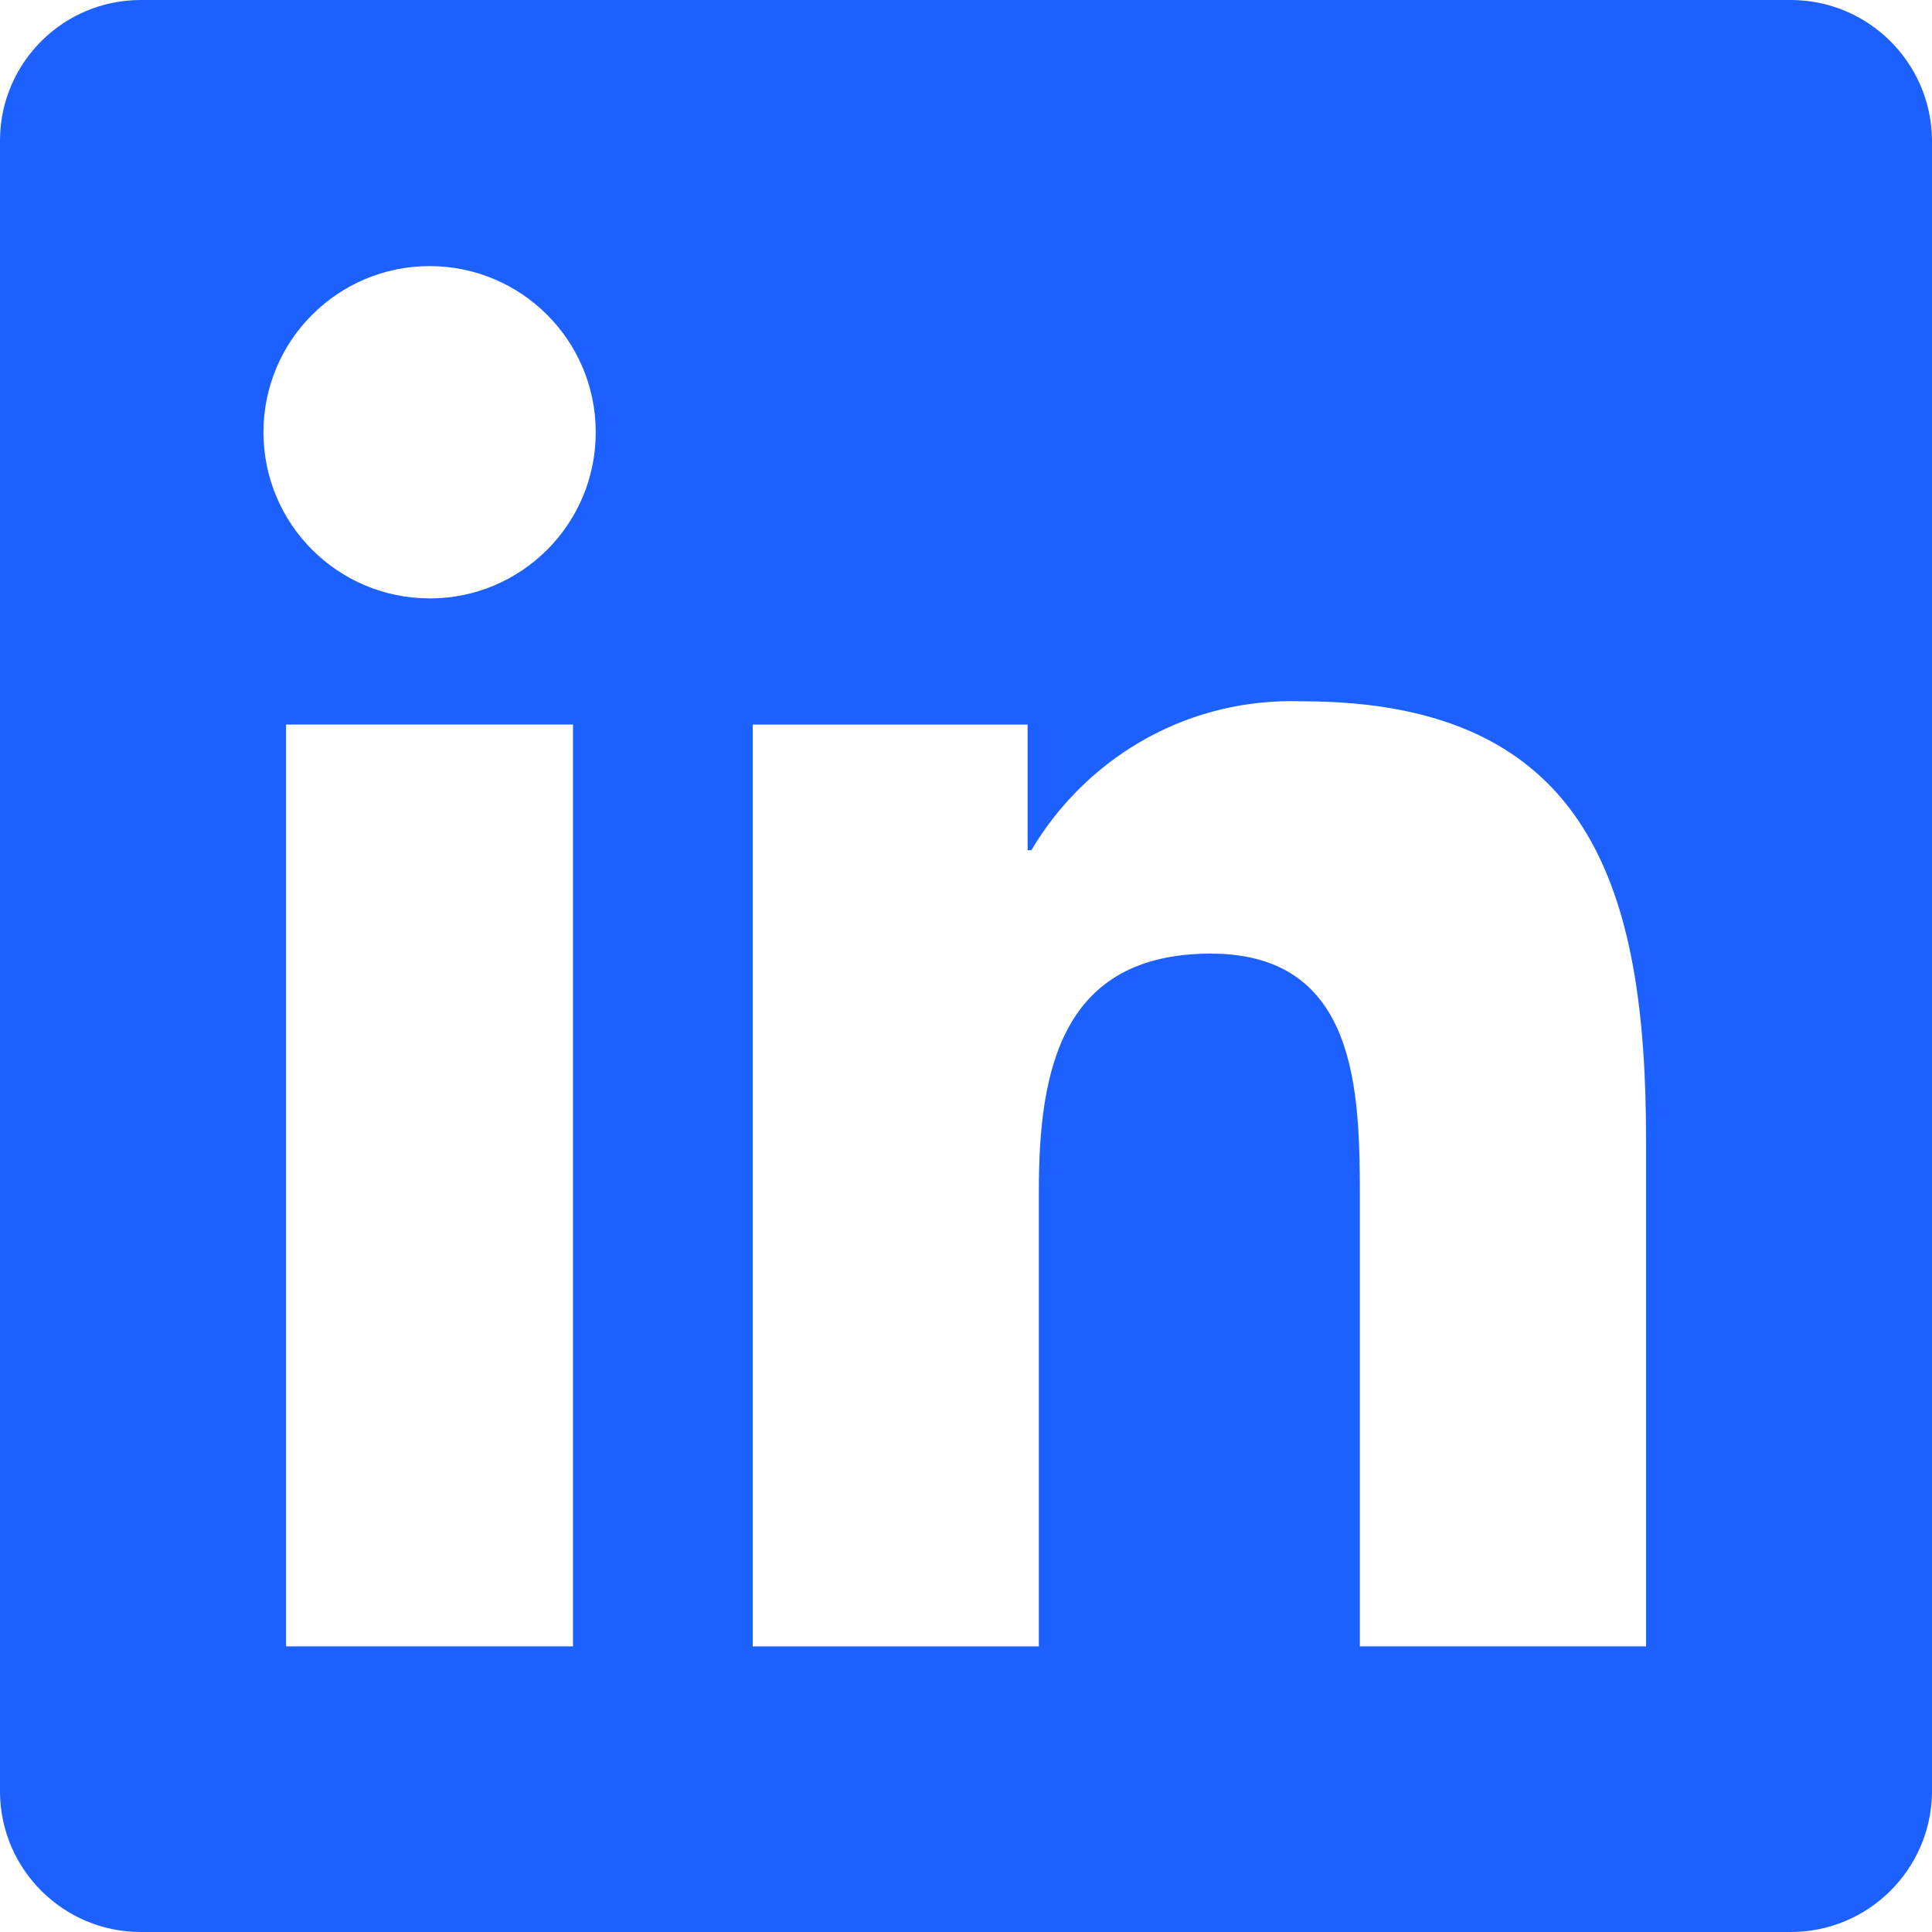
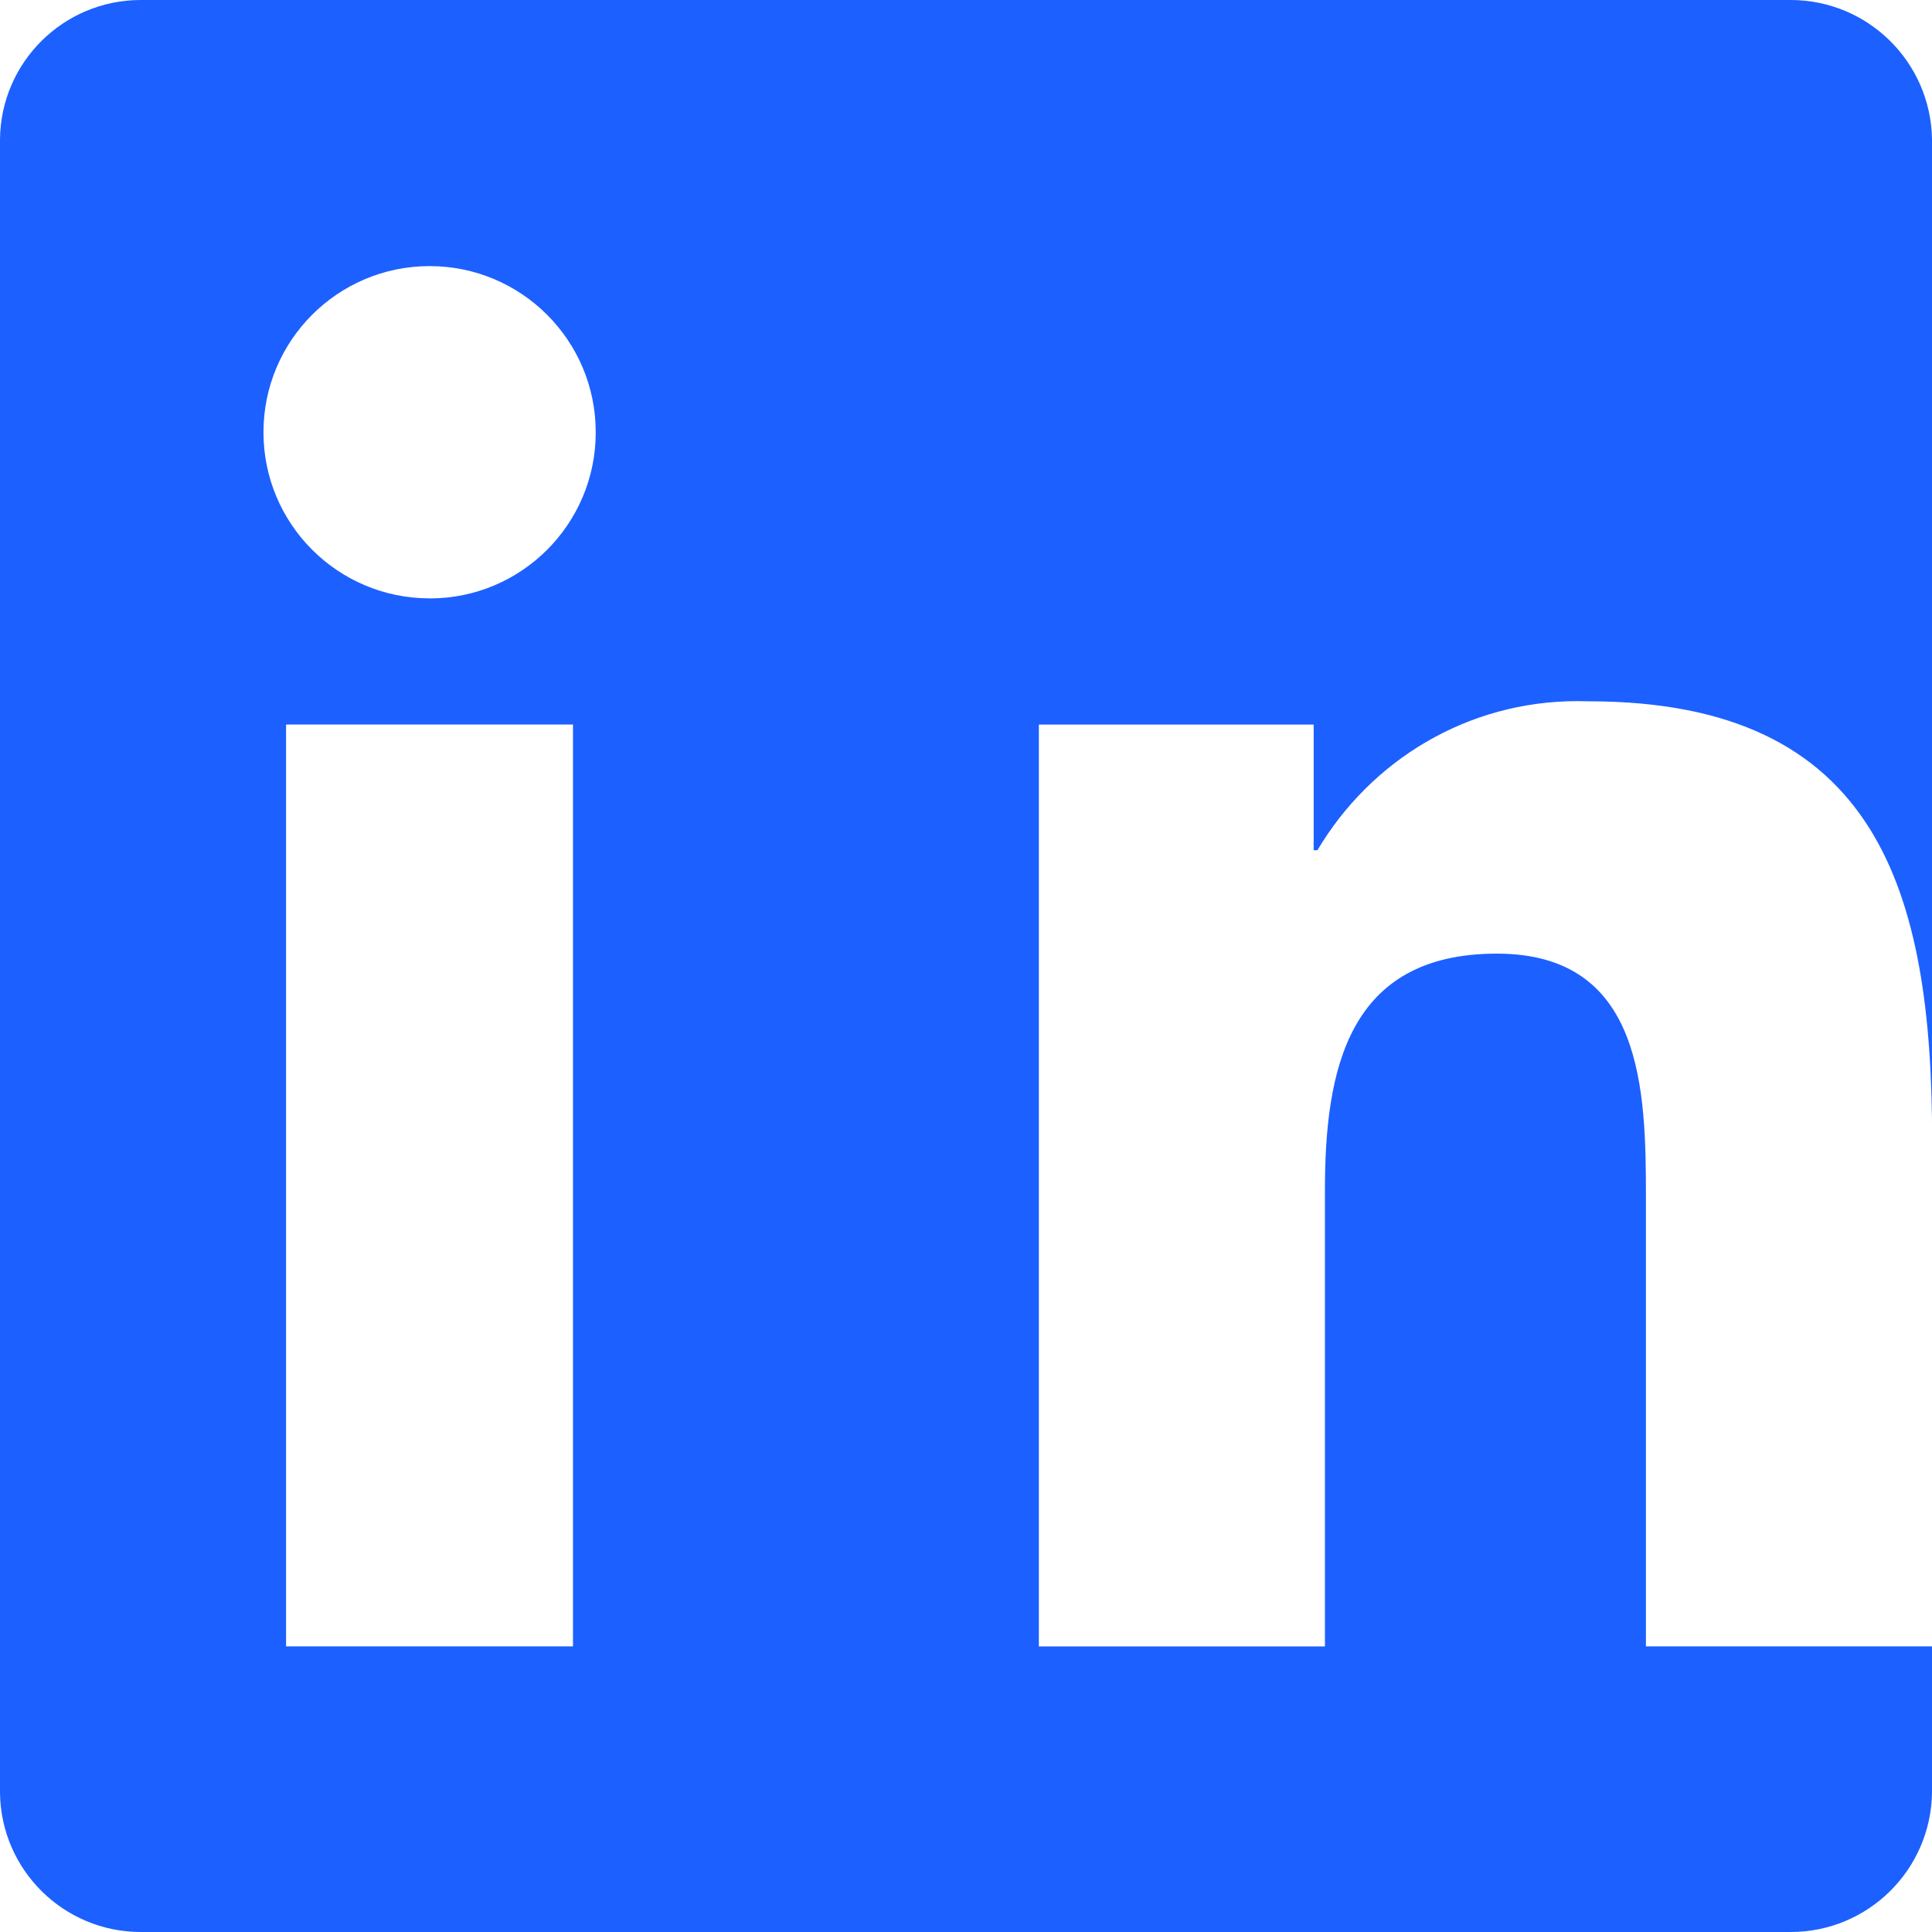
<svg xmlns="http://www.w3.org/2000/svg" id="Layer_1" width="800" height="800" version="1.1" viewBox="0 0 800 800">
-   <path d="M740.811 0H58.309C26.327 0.0.373,25.714,0,57.589v684.769c.373,31.902,26.327,57.642,58.309,57.642h683.169c32.009,0,58.015-25.687,58.522-57.589V57.642c-.507-31.929-26.514-57.642-58.549-57.642h-.773.027l.107 0ZM237.263,681.728h-118.805v-381.728h118.805v381.728ZM177.887,247.773c-38.01,0-68.792-30.808-68.792-68.792s30.808-68.792,68.792-68.792,68.792,30.782,68.792,68.765h0v.107c0,37.957-30.782,68.738-68.738,68.738h-.08l.027-.027v-0ZM681.542,681.728h-118.458v-185.623c0-44.278-.907-101.227-61.723-101.227-61.776,0-71.192,48.173-71.192,97.973v188.904h-118.458v-381.728h113.79v52.041h1.547c22.086-37.21,62.043-61.75,107.735-61.75,1.627,0,3.228.027,4.828.08h-.24c120.032,0,142.225,79.008,142.225,181.835v209.523l-.053-.027h0Z" fill="#1c60ff" />
+   <path d="M740.811 0H58.309C26.327 0.0.373,25.714,0,57.589v684.769c.373,31.902,26.327,57.642,58.309,57.642h683.169c32.009,0,58.015-25.687,58.522-57.589V57.642c-.507-31.929-26.514-57.642-58.549-57.642h-.773.027l.107 0ZM237.263,681.728h-118.805v-381.728h118.805v381.728ZM177.887,247.773c-38.01,0-68.792-30.808-68.792-68.792s30.808-68.792,68.792-68.792,68.792,30.782,68.792,68.765h0v.107c0,37.957-30.782,68.738-68.738,68.738h-.08l.027-.027v-0ZM681.542,681.728v-185.623c0-44.278-.907-101.227-61.723-101.227-61.776,0-71.192,48.173-71.192,97.973v188.904h-118.458v-381.728h113.79v52.041h1.547c22.086-37.21,62.043-61.75,107.735-61.75,1.627,0,3.228.027,4.828.08h-.24c120.032,0,142.225,79.008,142.225,181.835v209.523l-.053-.027h0Z" fill="#1c60ff" />
</svg>